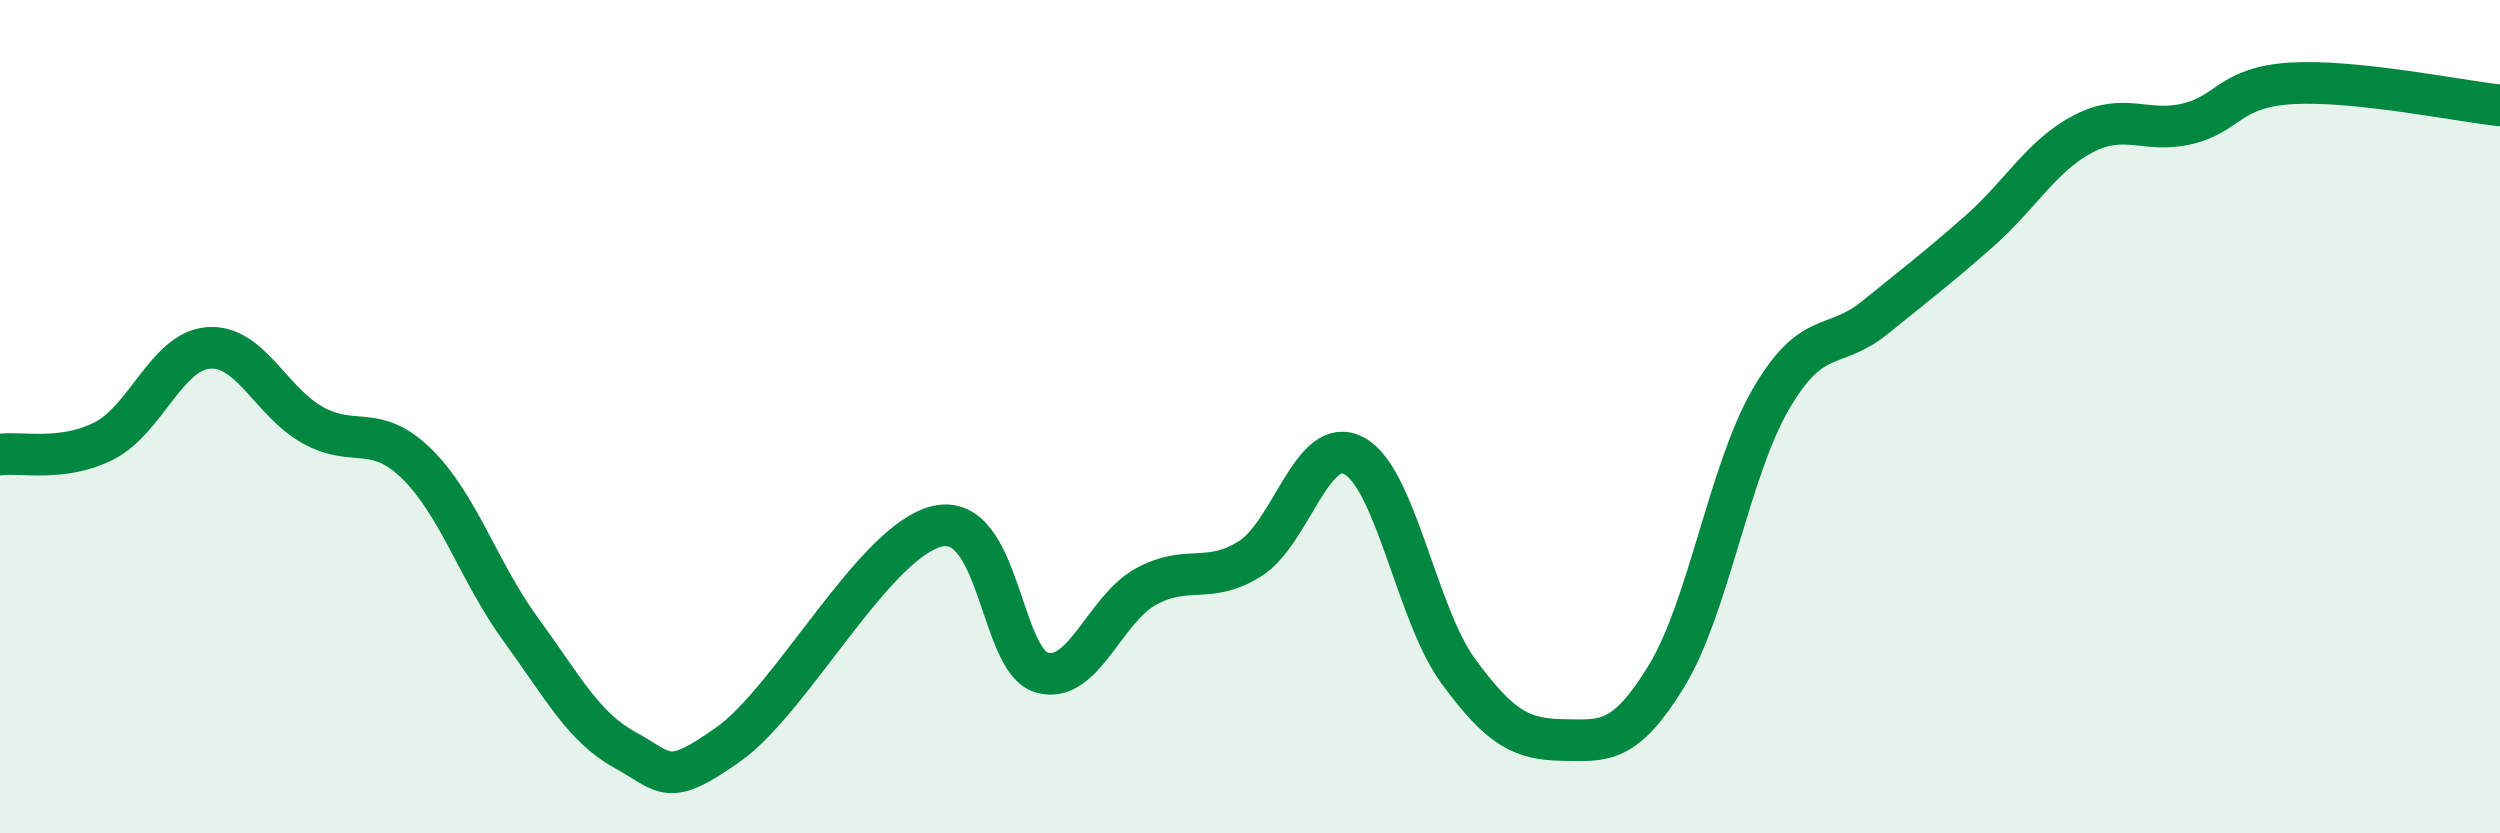
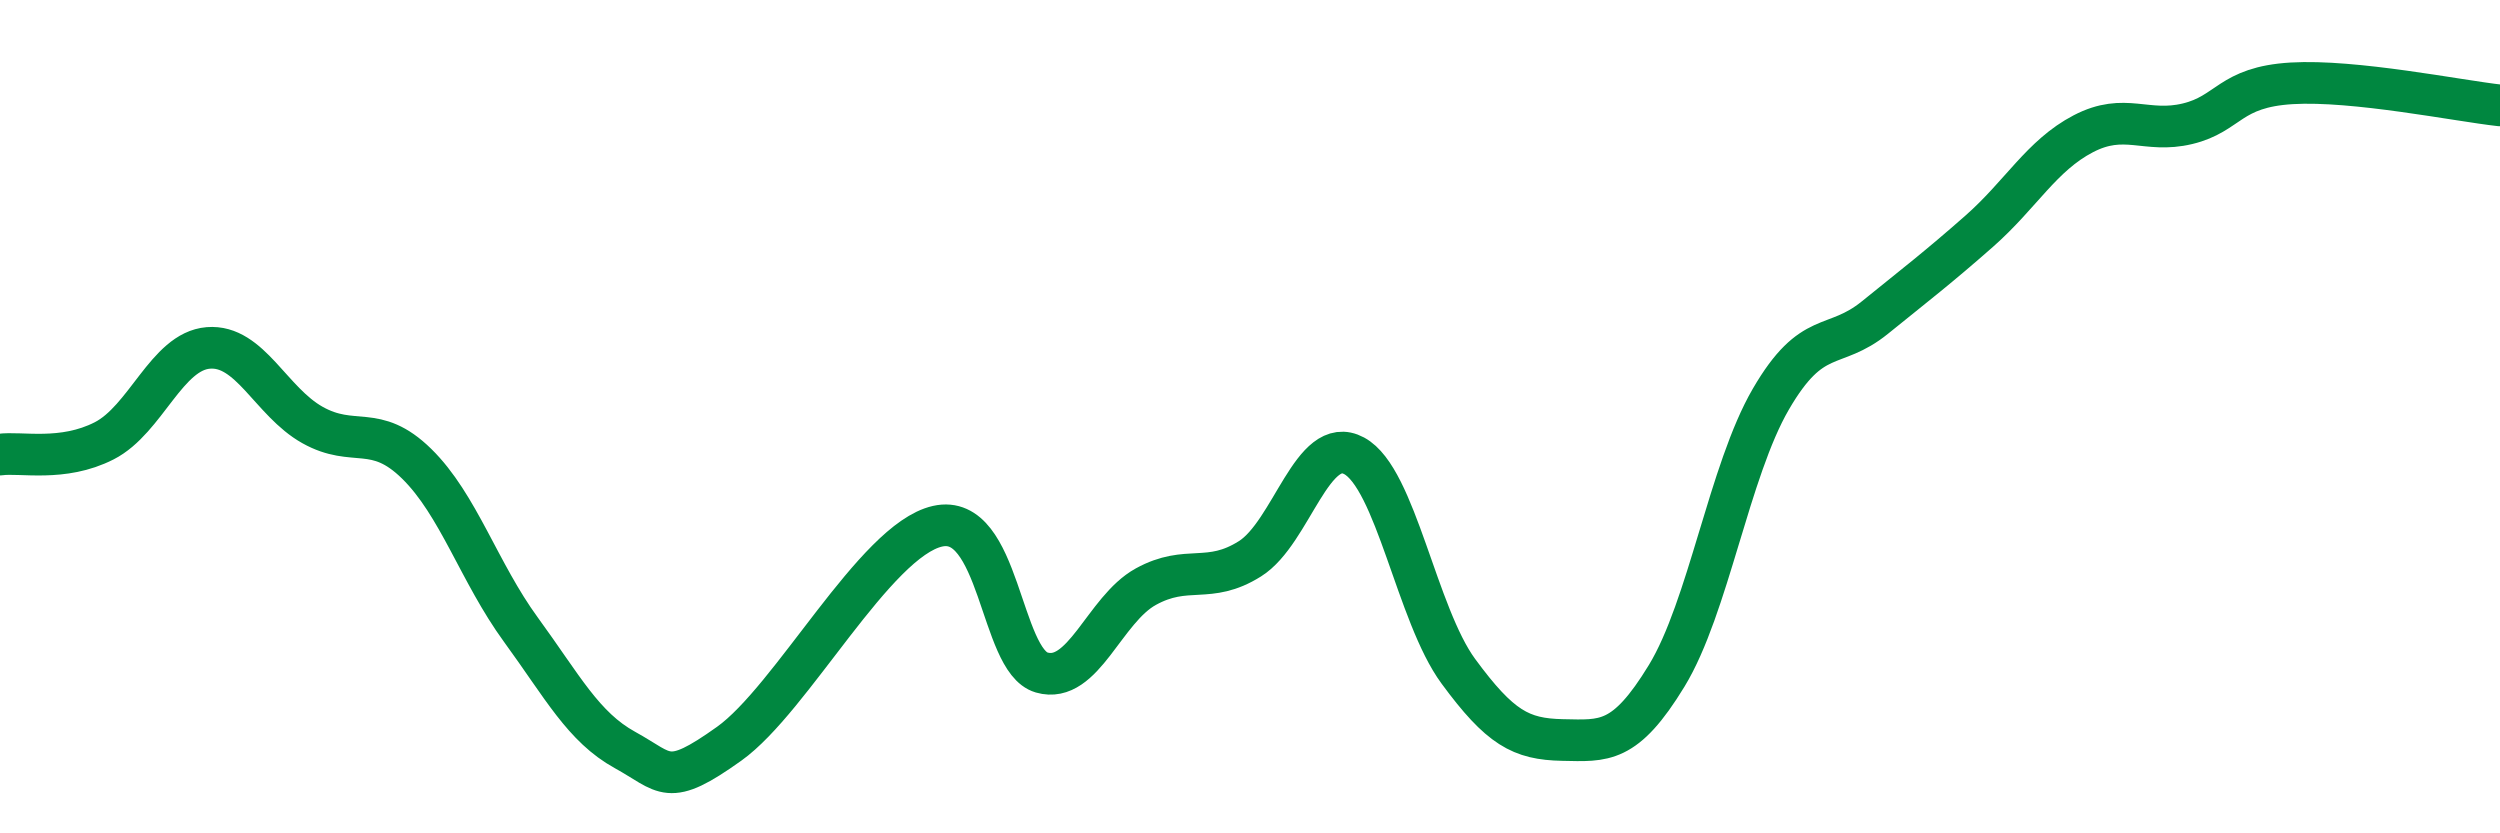
<svg xmlns="http://www.w3.org/2000/svg" width="60" height="20" viewBox="0 0 60 20">
-   <path d="M 0,10.91 C 0.5,10.84 1.5,11.09 2.5,10.58 C 3.5,10.07 4,8.43 5,8.35 C 6,8.27 6.5,9.64 7.5,10.2 C 8.5,10.76 9,10.15 10,11.13 C 11,12.11 11.5,13.74 12.5,15.11 C 13.5,16.48 14,17.45 15,18 C 16,18.55 16,18.92 17.5,17.85 C 19,16.78 21,12.97 22.5,12.63 C 24,12.29 24,15.85 25,16.14 C 26,16.43 26.5,14.63 27.5,14.08 C 28.5,13.53 29,14.04 30,13.41 C 31,12.78 31.5,10.4 32.5,10.94 C 33.5,11.48 34,14.75 35,16.11 C 36,17.47 36.5,17.74 37.5,17.76 C 38.5,17.78 39,17.86 40,16.22 C 41,14.58 41.5,11.3 42.5,9.58 C 43.5,7.86 44,8.43 45,7.62 C 46,6.81 46.5,6.43 47.5,5.55 C 48.5,4.67 49,3.73 50,3.21 C 51,2.69 51.5,3.21 52.5,2.97 C 53.5,2.73 53.5,2.09 55,2 C 56.5,1.91 59,2.42 60,2.53L60 20L0 20Z" fill="#008740" opacity="0.1" stroke-linecap="round" stroke-linejoin="round" />
  <path d="M 0,10.91 C 0.5,10.84 1.5,11.09 2.5,10.58 C 3.5,10.07 4,8.43 5,8.35 C 6,8.27 6.5,9.64 7.5,10.2 C 8.5,10.76 9,10.15 10,11.13 C 11,12.11 11.5,13.74 12.5,15.11 C 13.5,16.48 14,17.45 15,18 C 16,18.55 16,18.92 17.5,17.85 C 19,16.78 21,12.97 22.5,12.63 C 24,12.29 24,15.85 25,16.14 C 26,16.43 26.5,14.63 27.5,14.08 C 28.5,13.53 29,14.04 30,13.41 C 31,12.78 31.5,10.4 32.5,10.94 C 33.5,11.48 34,14.75 35,16.11 C 36,17.47 36.5,17.74 37.5,17.76 C 38.5,17.78 39,17.86 40,16.22 C 41,14.58 41.5,11.3 42.5,9.58 C 43.5,7.86 44,8.43 45,7.62 C 46,6.81 46.5,6.43 47.5,5.55 C 48.5,4.67 49,3.73 50,3.21 C 51,2.69 51.5,3.21 52.5,2.97 C 53.5,2.73 53.5,2.09 55,2 C 56.5,1.91 59,2.42 60,2.53" stroke="#008740" stroke-width="1" fill="none" stroke-linecap="round" stroke-linejoin="round" />
</svg>